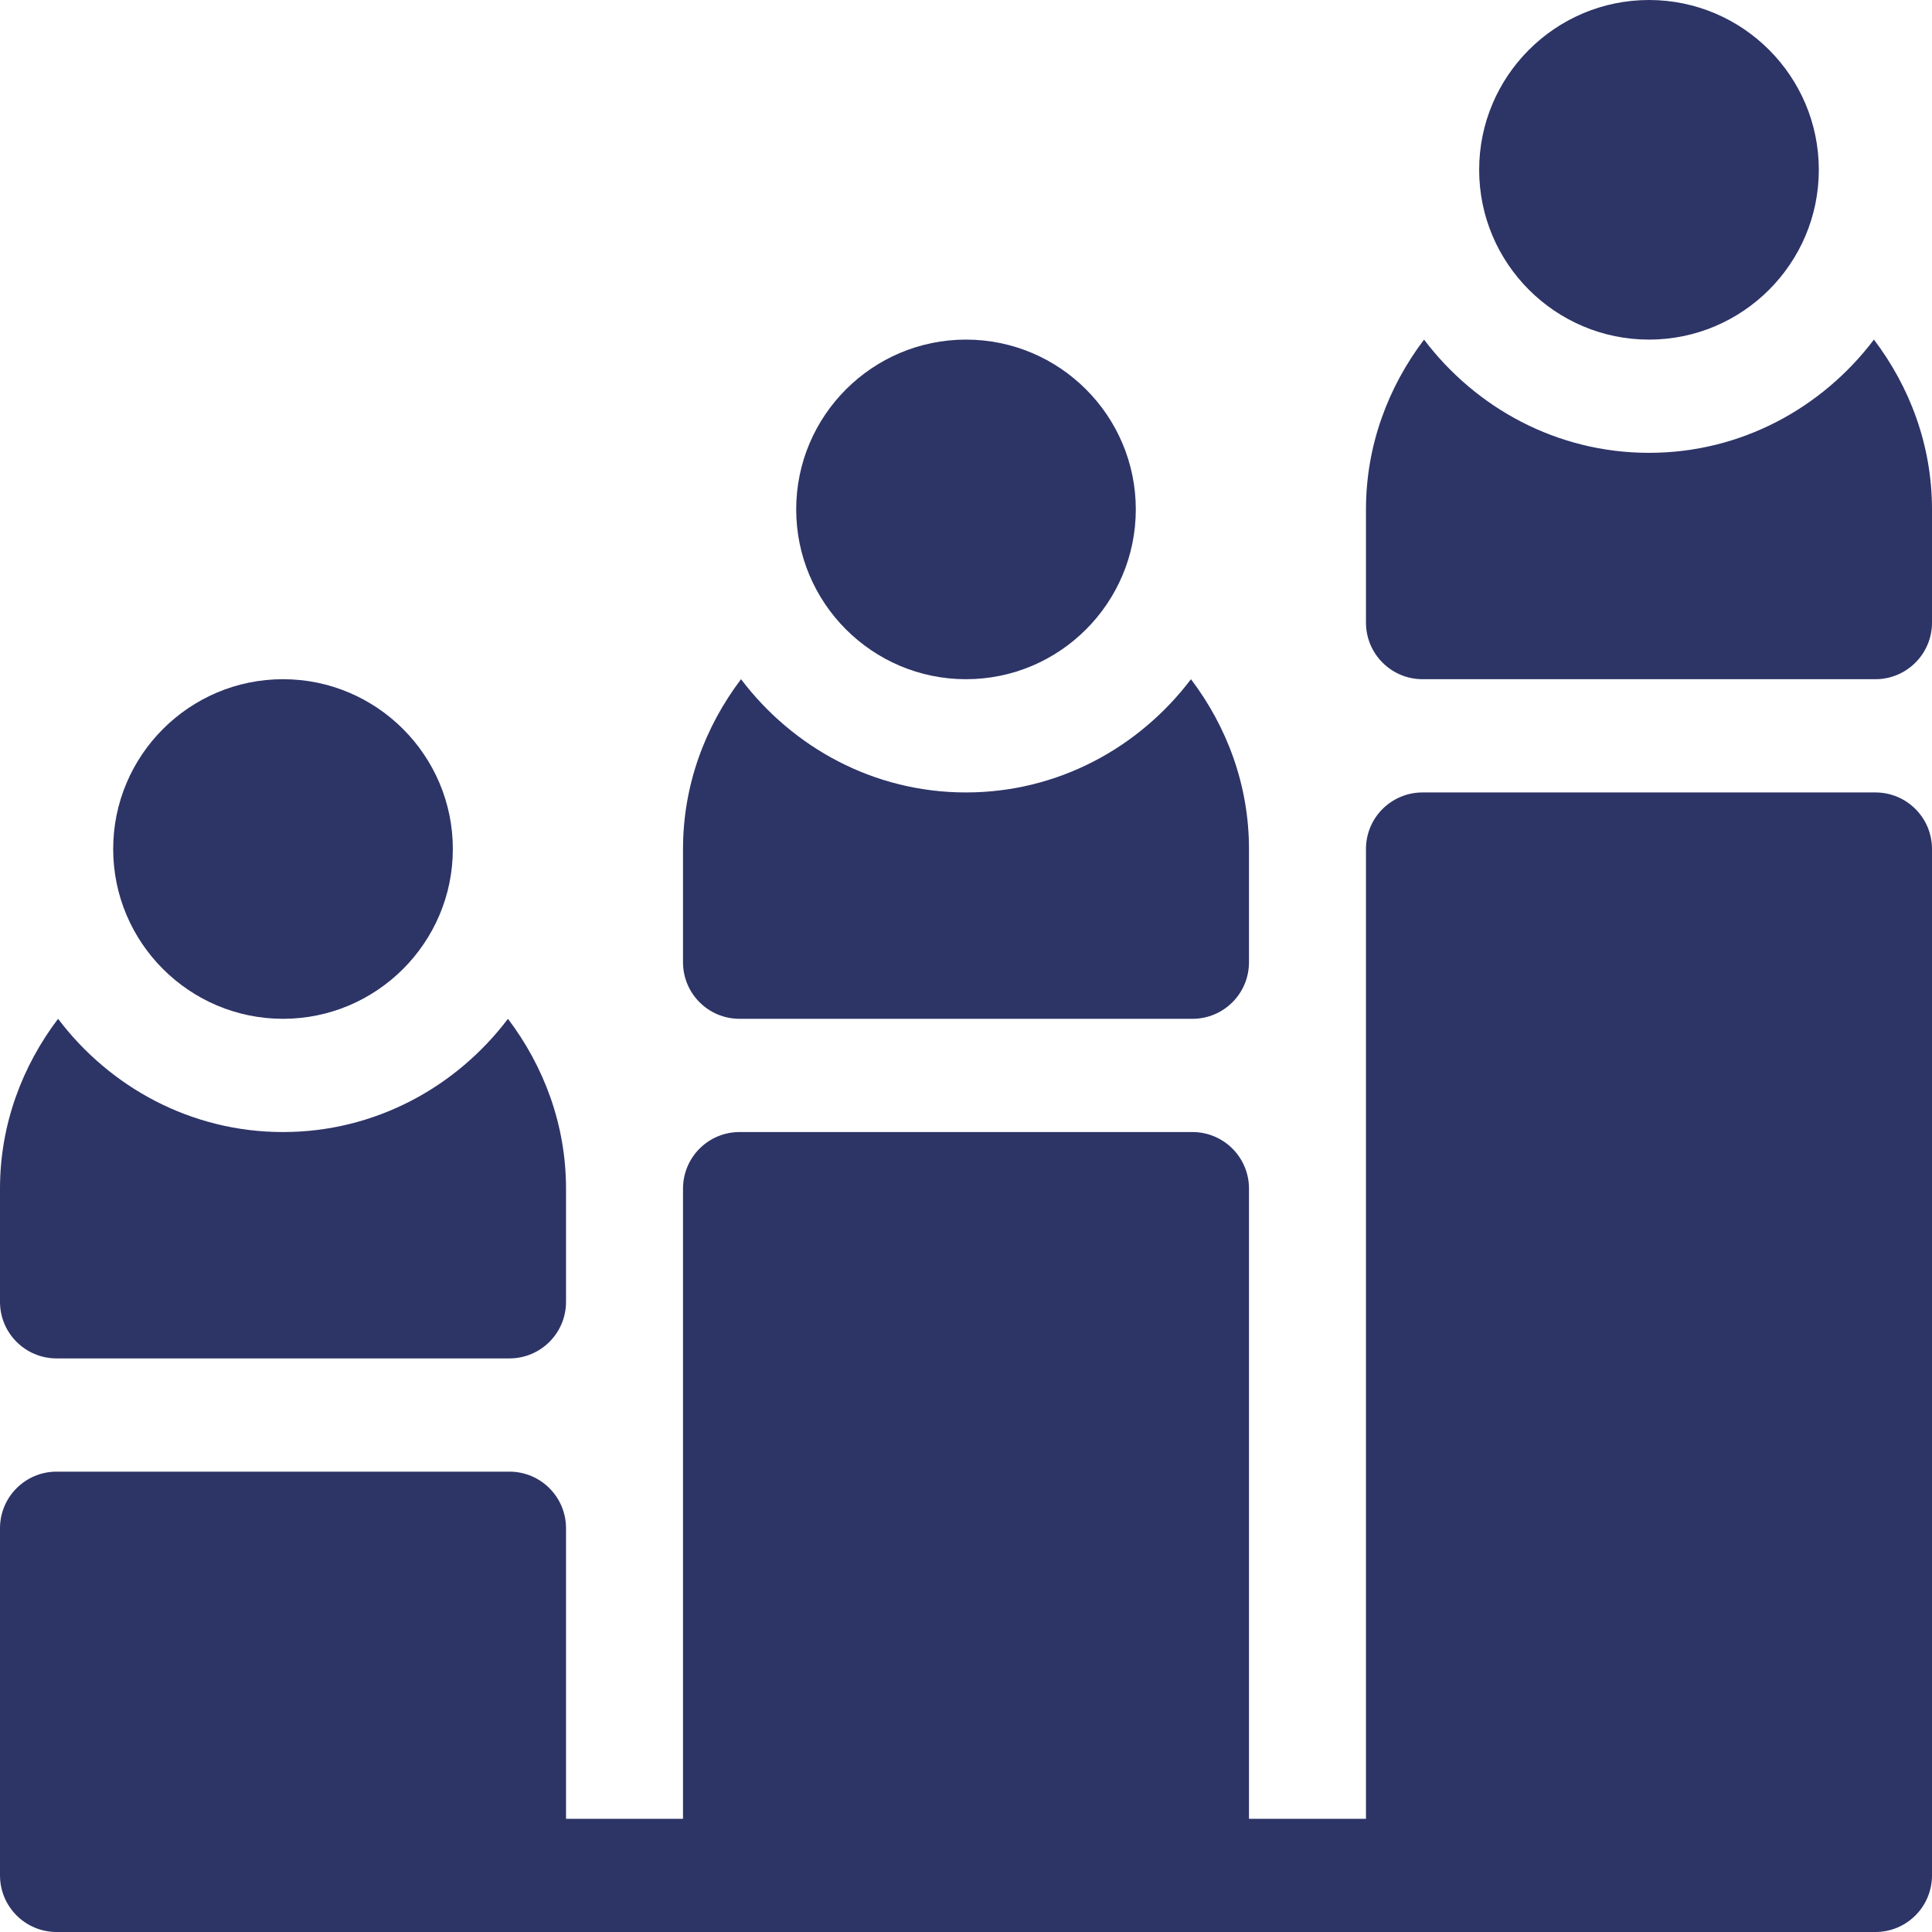
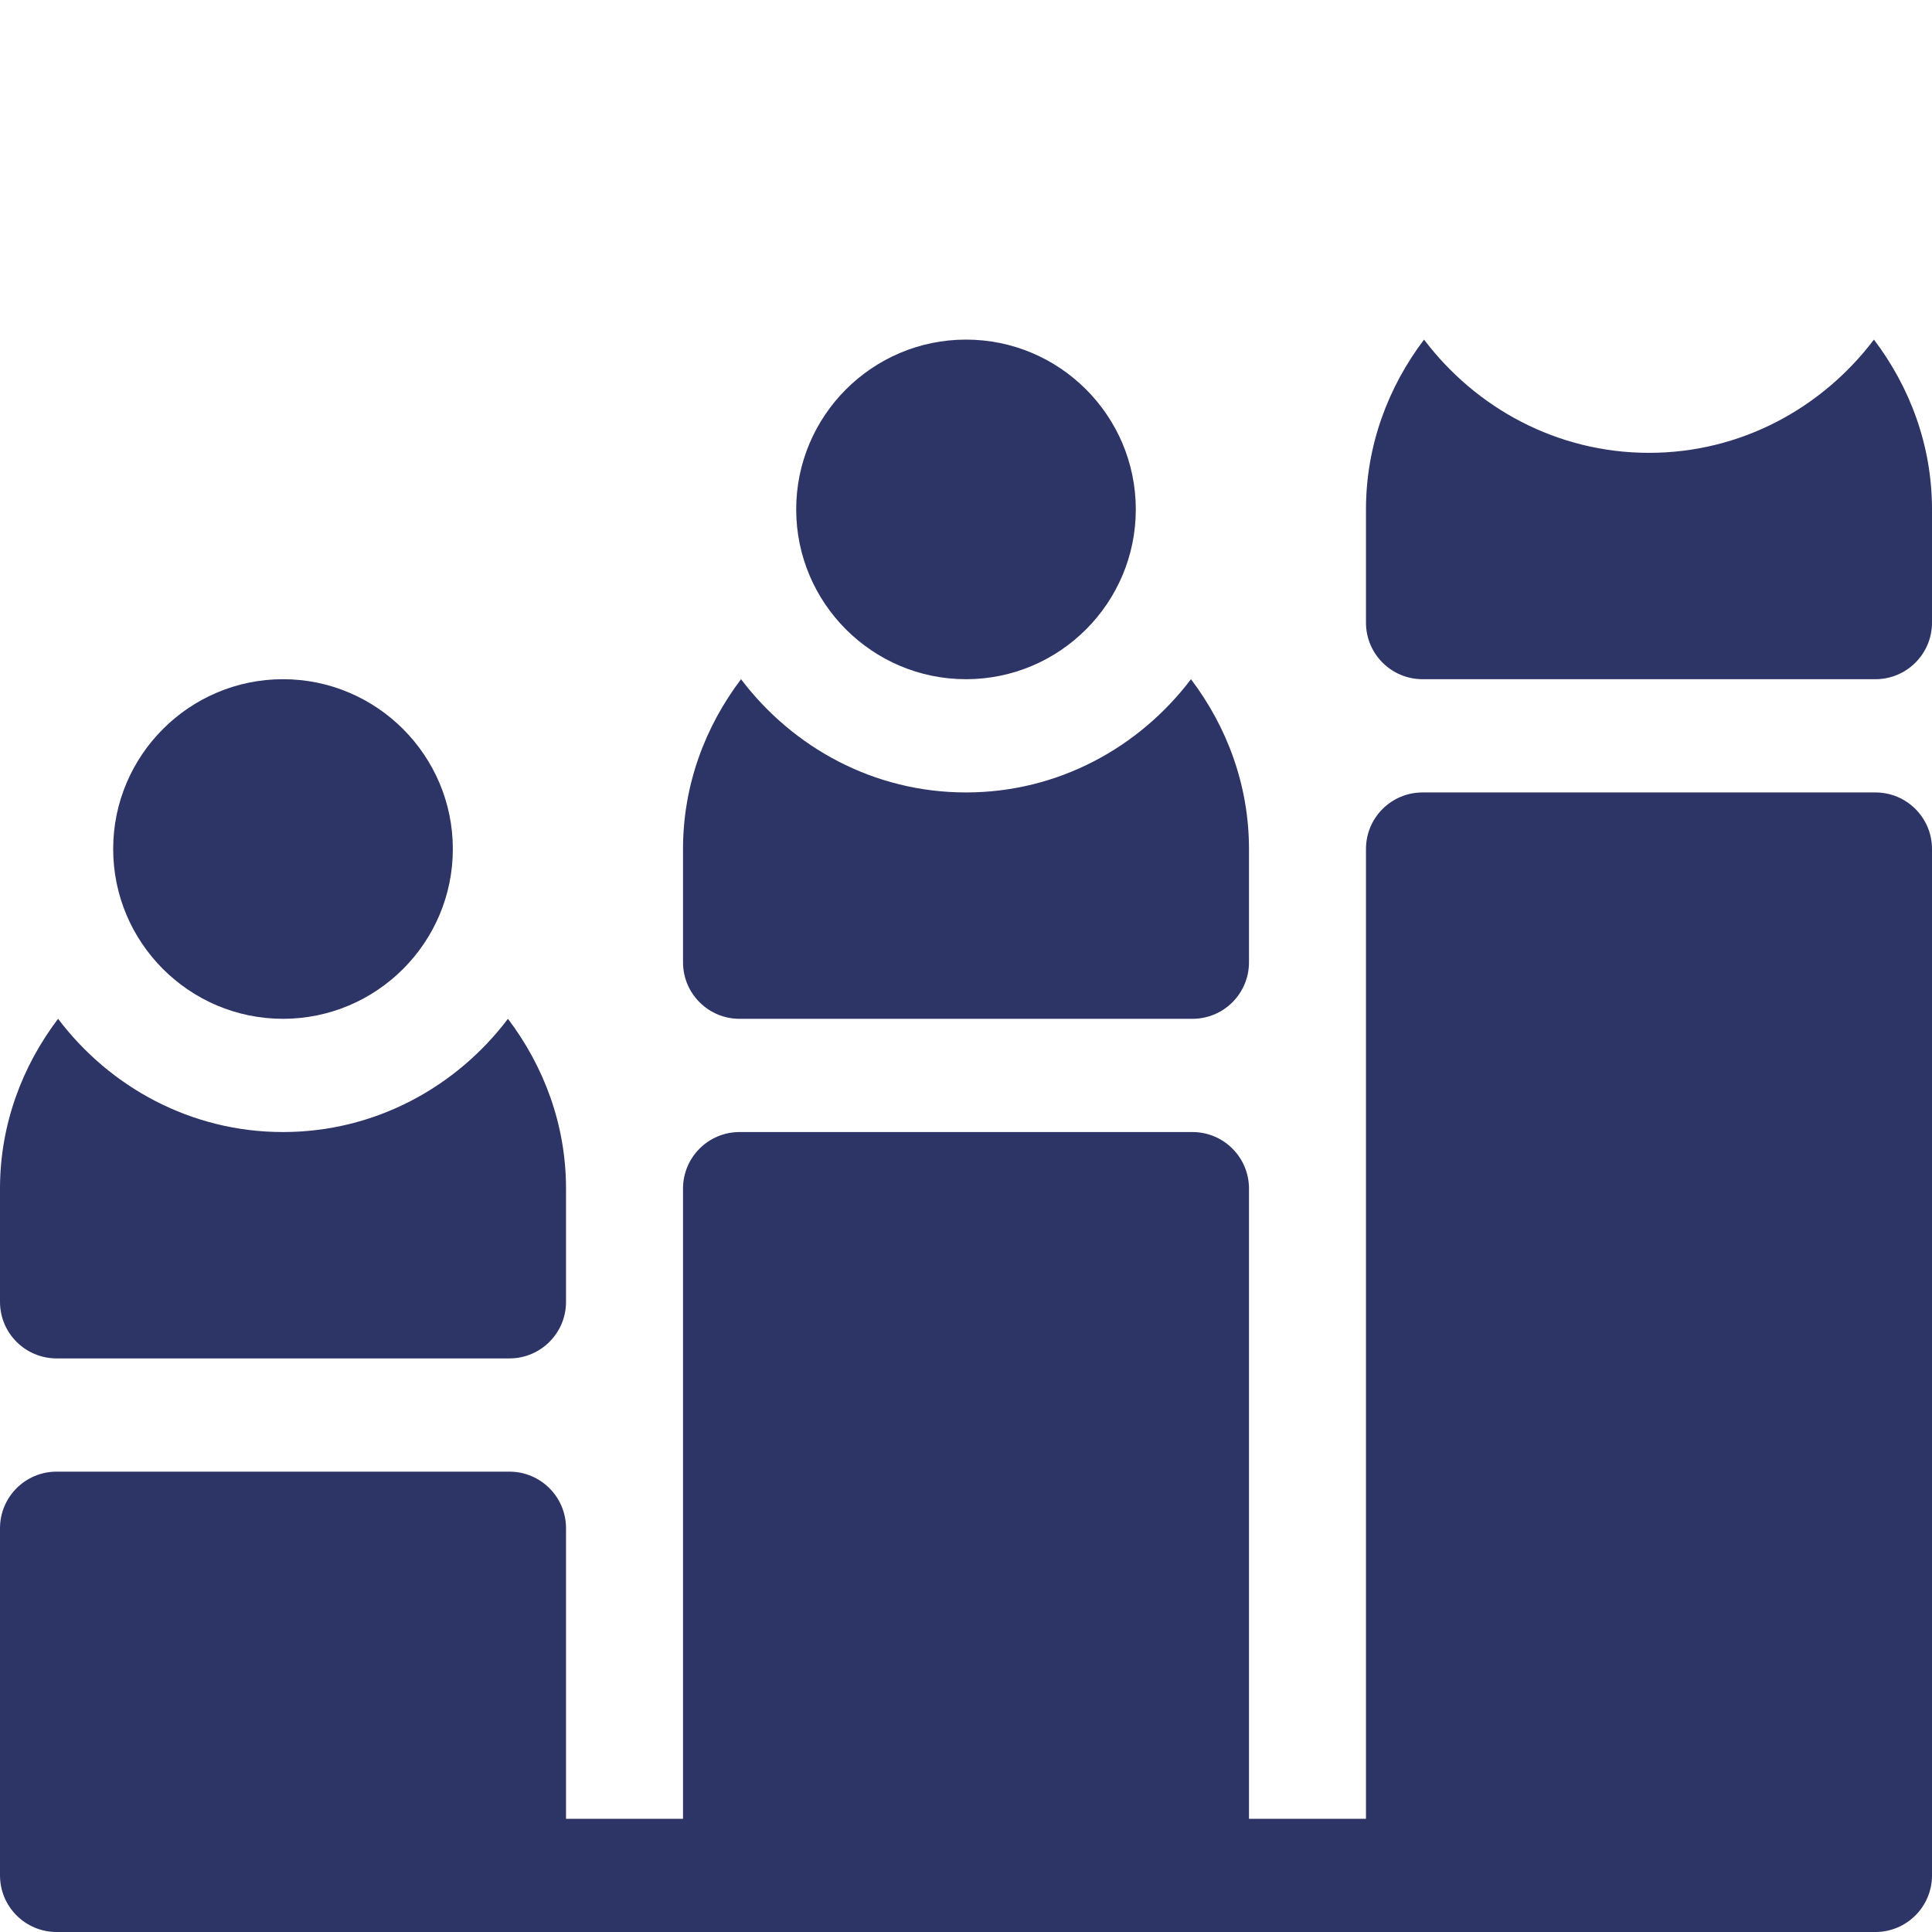
<svg xmlns="http://www.w3.org/2000/svg" width="36" height="36" viewBox="0 0 36 36" fill="none">
  <path d="M22.192 12.656C21.228 13.929 19.716 14.766 18 14.766C16.284 14.766 14.772 13.929 13.808 12.656C13.139 13.54 12.727 14.629 12.727 15.82V17.93C12.727 18.513 13.198 18.984 13.781 18.984H22.219C22.802 18.984 23.273 18.513 23.273 17.93V15.82C23.273 14.629 22.861 13.54 22.192 12.656Z" fill="#2D3466" />
  <path d="M18 6.328C16.255 6.328 14.836 7.747 14.836 9.492C14.836 11.237 16.255 12.656 18 12.656C19.745 12.656 21.164 11.237 21.164 9.492C21.164 7.747 19.745 6.328 18 6.328Z" fill="#2D3466" />
  <path d="M34.918 6.328C33.955 7.601 32.443 8.438 30.727 8.438C29.011 8.438 27.498 7.601 26.535 6.328C25.866 7.212 25.453 8.301 25.453 9.492V11.602C25.453 12.184 25.925 12.656 26.508 12.656H34.945C35.528 12.656 36 12.184 36 11.602V9.492C36 8.301 35.588 7.212 34.918 6.328Z" fill="#2D3466" />
-   <path d="M30.727 0C28.982 0 27.562 1.419 27.562 3.164C27.562 4.909 28.982 6.328 30.727 6.328C32.471 6.328 33.891 4.909 33.891 3.164C33.891 1.419 32.471 0 30.727 0Z" fill="#2D3466" />
  <path d="M9.465 18.984C8.502 20.257 6.989 21.094 5.273 21.094C3.558 21.094 2.045 20.257 1.082 18.984C0.412 19.869 0 20.957 0 22.148V24.258C0 24.841 0.472 25.312 1.055 25.312H9.492C10.075 25.312 10.547 24.841 10.547 24.258V22.148C10.547 20.957 10.134 19.869 9.465 18.984Z" fill="#2D3466" />
  <path d="M5.273 12.656C3.529 12.656 2.109 14.076 2.109 15.82C2.109 17.565 3.529 18.984 5.273 18.984C7.018 18.984 8.438 17.565 8.438 15.82C8.438 14.076 7.018 12.656 5.273 12.656Z" fill="#2D3466" />
  <path d="M34.945 14.766H26.508C25.925 14.766 25.453 15.237 25.453 15.82V33.891H23.273V22.148C23.273 21.566 22.802 21.094 22.219 21.094H13.781C13.198 21.094 12.727 21.566 12.727 22.148V33.891H10.547V28.477C10.547 27.894 10.075 27.422 9.492 27.422H1.055C0.472 27.422 0 27.894 0 28.477V34.945C0 35.528 0.472 36 1.055 36C4.017 36 5.613 36 6.421 36C6.972 36 7.156 36 7.157 36C9.109 36 15.662 36 34.945 36C35.528 36 36 35.528 36 34.945V15.82C36 15.237 35.528 14.766 34.945 14.766Z" fill="#2D3466" />
</svg>